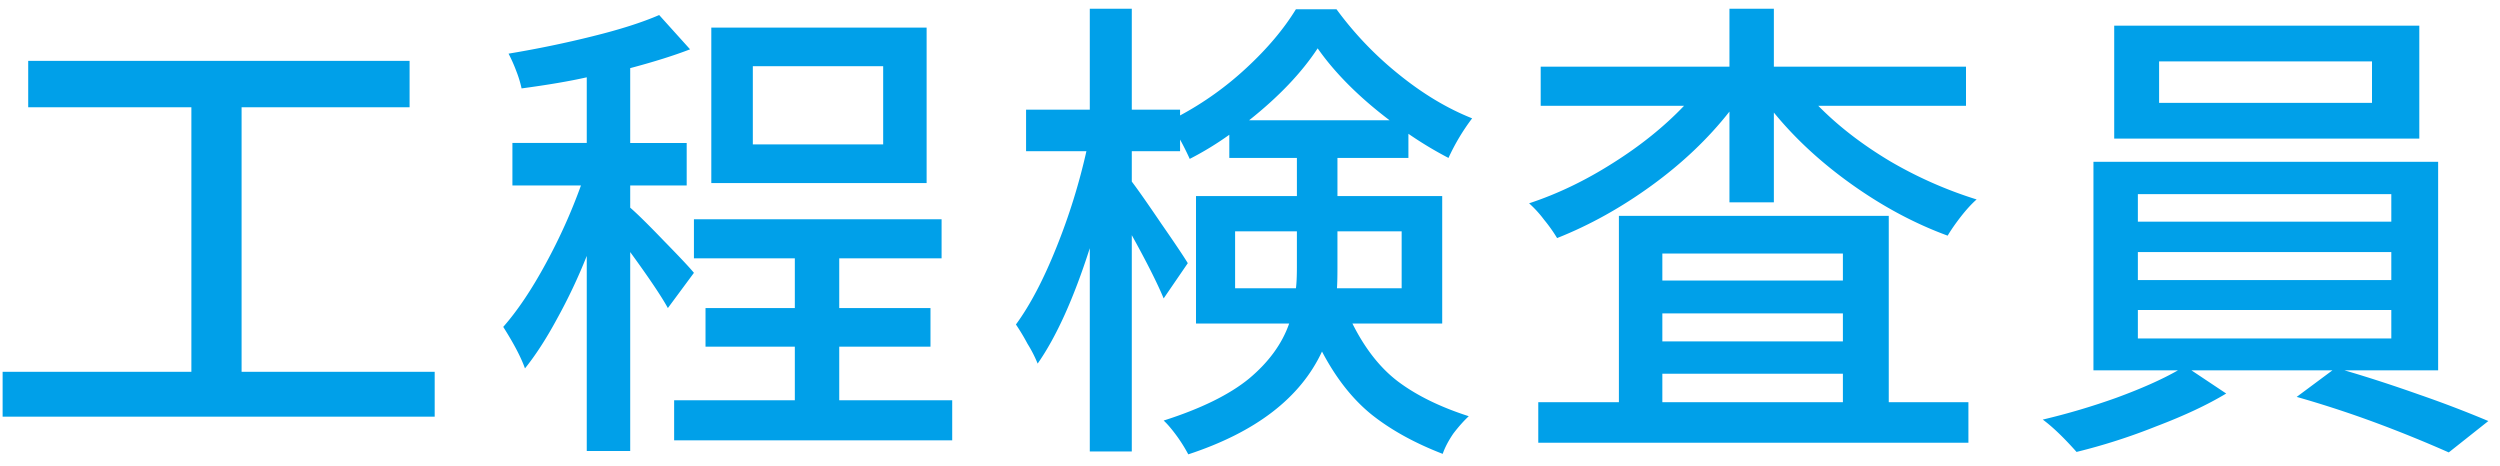
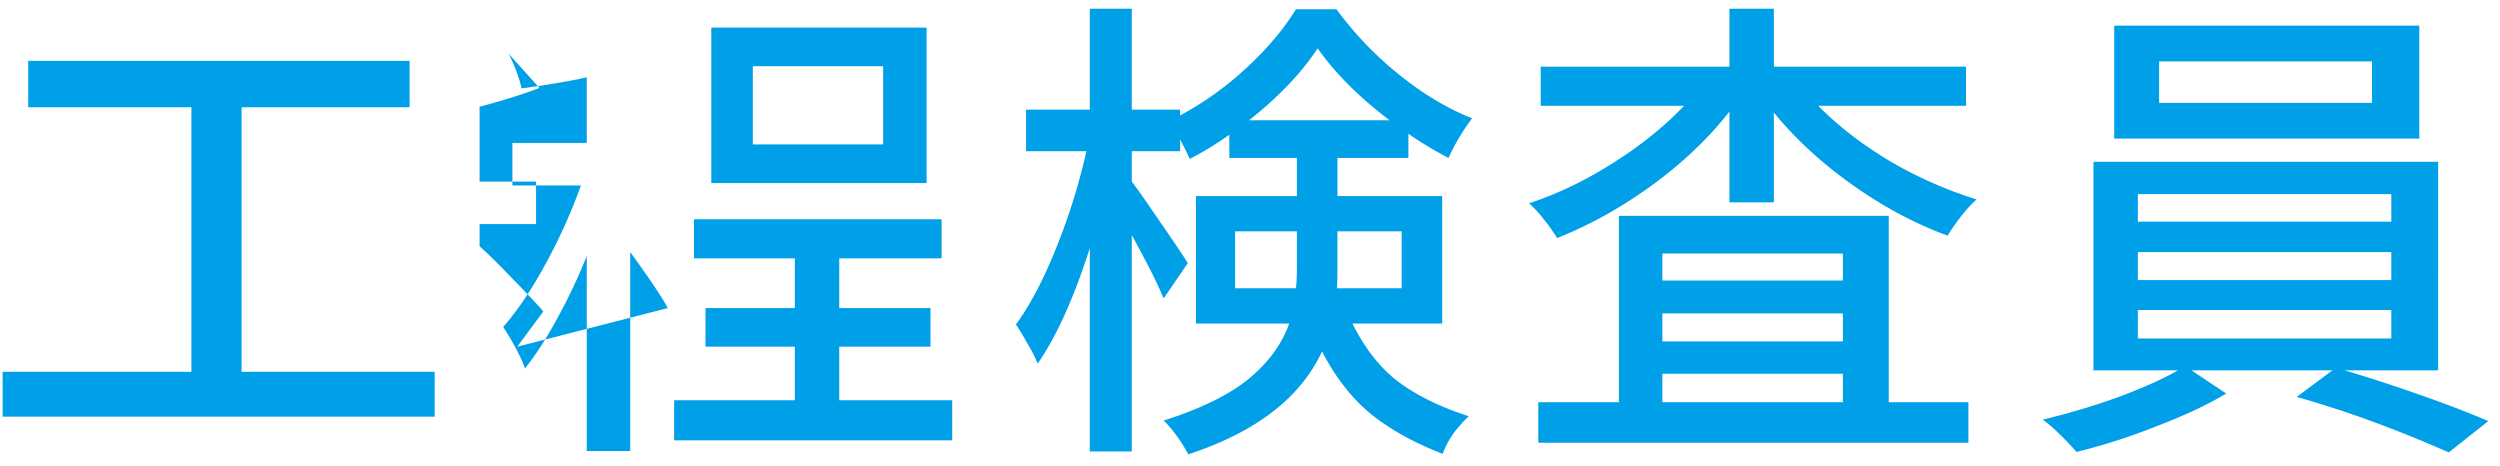
<svg xmlns="http://www.w3.org/2000/svg" width="145" height="27" fill="none">
-   <path d="M14.012 21.564h11.2v2.604H.152v-2.604H11.1V6.22H1.636V3.532h22.12V6.22h-9.744v15.344Zm24.724-3.696c-.355-.653-1.083-1.736-2.184-3.248v11.536h-2.52V14.844a31.732 31.732 0 0 1-1.736 3.668c-.616 1.139-1.232 2.09-1.848 2.856-.224-.635-.644-1.437-1.26-2.408.821-.933 1.643-2.156 2.464-3.668a32.36 32.36 0 0 0 2.044-4.536H29.72V8.292h4.312V4.484c-.99.224-2.25.439-3.78.644a6.505 6.505 0 0 0-.308-1.008 8.882 8.882 0 0 0-.448-1.008c1.68-.28 3.304-.616 4.872-1.008 1.587-.392 2.875-.803 3.864-1.232l1.792 1.988c-.915.355-2.072.719-3.472 1.092v4.34h3.276v2.464h-3.276v1.288c.41.355 1.064.999 1.96 1.932.896.915 1.475 1.53 1.736 1.848l-1.512 2.044ZM53.744 1.6v9.016H41.256V1.6h12.488Zm-2.52 6.776V3.84h-7.56v4.536h7.56Zm-2.548 14.84h6.552v2.324H39.1v-2.324h7v-3.108h-5.18v-2.24h5.18v-2.884h-5.852v-2.268h14.364v2.268h-5.936v2.884h5.292v2.24h-5.292v3.108Zm29.764-4.452c.747 1.493 1.652 2.632 2.716 3.416 1.064.784 2.408 1.437 4.032 1.96-.299.28-.597.616-.896 1.008-.28.41-.485.803-.616 1.176-1.643-.635-3.024-1.4-4.144-2.296-1.101-.896-2.053-2.11-2.856-3.64-1.25 2.688-3.836 4.676-7.756 5.964a9.012 9.012 0 0 0-.644-1.036c-.299-.41-.56-.719-.784-.924 2.165-.69 3.817-1.503 4.956-2.436 1.139-.952 1.913-2.016 2.324-3.192h-5.404v-7.392h5.852V9.16H71.3V7.816a18.094 18.094 0 0 1-2.296 1.4 15.59 15.59 0 0 0-.56-1.12v.672h-2.8v1.764c.355.467.924 1.279 1.708 2.436.803 1.157 1.316 1.923 1.54 2.296l-1.4 2.044c-.373-.896-.99-2.119-1.848-3.668v12.544h-2.436V14.396c-.933 2.912-1.941 5.143-3.024 6.692a7.486 7.486 0 0 0-.588-1.148 12.627 12.627 0 0 0-.672-1.12c.821-1.12 1.605-2.613 2.352-4.48a36.068 36.068 0 0 0 1.736-5.572h-3.5V6.36h3.696V.508h2.436V6.36h2.8v.336a18.545 18.545 0 0 0 3.836-2.744c1.213-1.12 2.175-2.259 2.884-3.416h2.352A19.946 19.946 0 0 0 81.1 4.288c1.4 1.139 2.828 1.997 4.284 2.576a12.246 12.246 0 0 0-1.372 2.296 21.925 21.925 0 0 1-2.324-1.4v1.4h-4.116v2.212h6.076v7.392H78.44Zm2.156-11.788c-1.773-1.344-3.164-2.735-4.172-4.172-.933 1.419-2.259 2.81-3.976 4.172h8.148Zm-5.432 9.744c.037-.28.056-.69.056-1.232v-2.072h-3.584v3.304h3.528Zm2.408-1.176c0 .523-.01.915-.028 1.176h3.752v-3.304h-3.724v2.128Zm27.888-9.408c1.157 1.176 2.548 2.25 4.172 3.22a24.157 24.157 0 0 0 5.012 2.212c-.28.243-.588.579-.924 1.008-.317.41-.569.775-.756 1.092-1.885-.69-3.724-1.67-5.516-2.94-1.792-1.27-3.313-2.67-4.564-4.2v5.208h-2.576V6.472c-1.232 1.568-2.735 2.996-4.508 4.284-1.773 1.288-3.603 2.305-5.488 3.052a8.943 8.943 0 0 0-.756-1.064 6.539 6.539 0 0 0-.868-.952c1.643-.541 3.257-1.316 4.844-2.324 1.605-1.008 2.987-2.119 4.144-3.332H89.36V3.868h10.948V.508h2.576v3.36h11.144v2.268h-8.568Zm4.088 6.384v10.808h4.62v2.352H89.22v-2.352h4.676V12.52h15.652Zm-2.66 2.184H96.416v1.568h10.472v-1.568Zm0 5.096v-1.624H96.416V19.8h10.472Zm-10.472 1.876v1.652h10.472v-1.652H96.416ZM140.32 1.488V8.04h-17.696V1.488h17.696Zm-2.744 4.48V3.56h-12.348v2.408h12.348ZM135.98 21.48c1.344.392 2.781.859 4.312 1.4a65.77 65.77 0 0 1 4.032 1.54l-2.296 1.82a75.58 75.58 0 0 0-4.2-1.708 62.47 62.47 0 0 0-4.62-1.512l2.072-1.54h-8.176l2.016 1.344c-1.083.653-2.436 1.288-4.06 1.904a34.61 34.61 0 0 1-4.62 1.484c-.747-.84-1.4-1.465-1.96-1.876a39.762 39.762 0 0 0 4.256-1.26c1.475-.541 2.669-1.073 3.584-1.596h-4.9V9.384h19.992V21.48h-5.432Zm-11.984-10.22v1.596h14.7V11.26h-14.7Zm0 3.36v1.624h14.7V14.62h-14.7Zm0 3.36v1.652h14.7V17.98h-14.7Z" fill="#00A0E9" />
+   <path d="M14.012 21.564h11.2v2.604H.152v-2.604H11.1V6.22H1.636V3.532h22.12V6.22h-9.744v15.344Zm24.724-3.696c-.355-.653-1.083-1.736-2.184-3.248v11.536h-2.52V14.844a31.732 31.732 0 0 1-1.736 3.668c-.616 1.139-1.232 2.09-1.848 2.856-.224-.635-.644-1.437-1.26-2.408.821-.933 1.643-2.156 2.464-3.668a32.36 32.36 0 0 0 2.044-4.536H29.72V8.292h4.312V4.484c-.99.224-2.25.439-3.78.644a6.505 6.505 0 0 0-.308-1.008 8.882 8.882 0 0 0-.448-1.008l1.792 1.988c-.915.355-2.072.719-3.472 1.092v4.34h3.276v2.464h-3.276v1.288c.41.355 1.064.999 1.96 1.932.896.915 1.475 1.53 1.736 1.848l-1.512 2.044ZM53.744 1.6v9.016H41.256V1.6h12.488Zm-2.52 6.776V3.84h-7.56v4.536h7.56Zm-2.548 14.84h6.552v2.324H39.1v-2.324h7v-3.108h-5.18v-2.24h5.18v-2.884h-5.852v-2.268h14.364v2.268h-5.936v2.884h5.292v2.24h-5.292v3.108Zm29.764-4.452c.747 1.493 1.652 2.632 2.716 3.416 1.064.784 2.408 1.437 4.032 1.96-.299.28-.597.616-.896 1.008-.28.41-.485.803-.616 1.176-1.643-.635-3.024-1.4-4.144-2.296-1.101-.896-2.053-2.11-2.856-3.64-1.25 2.688-3.836 4.676-7.756 5.964a9.012 9.012 0 0 0-.644-1.036c-.299-.41-.56-.719-.784-.924 2.165-.69 3.817-1.503 4.956-2.436 1.139-.952 1.913-2.016 2.324-3.192h-5.404v-7.392h5.852V9.16H71.3V7.816a18.094 18.094 0 0 1-2.296 1.4 15.59 15.59 0 0 0-.56-1.12v.672h-2.8v1.764c.355.467.924 1.279 1.708 2.436.803 1.157 1.316 1.923 1.54 2.296l-1.4 2.044c-.373-.896-.99-2.119-1.848-3.668v12.544h-2.436V14.396c-.933 2.912-1.941 5.143-3.024 6.692a7.486 7.486 0 0 0-.588-1.148 12.627 12.627 0 0 0-.672-1.12c.821-1.12 1.605-2.613 2.352-4.48a36.068 36.068 0 0 0 1.736-5.572h-3.5V6.36h3.696V.508h2.436V6.36h2.8v.336a18.545 18.545 0 0 0 3.836-2.744c1.213-1.12 2.175-2.259 2.884-3.416h2.352A19.946 19.946 0 0 0 81.1 4.288c1.4 1.139 2.828 1.997 4.284 2.576a12.246 12.246 0 0 0-1.372 2.296 21.925 21.925 0 0 1-2.324-1.4v1.4h-4.116v2.212h6.076v7.392H78.44Zm2.156-11.788c-1.773-1.344-3.164-2.735-4.172-4.172-.933 1.419-2.259 2.81-3.976 4.172h8.148Zm-5.432 9.744c.037-.28.056-.69.056-1.232v-2.072h-3.584v3.304h3.528Zm2.408-1.176c0 .523-.01.915-.028 1.176h3.752v-3.304h-3.724v2.128Zm27.888-9.408c1.157 1.176 2.548 2.25 4.172 3.22a24.157 24.157 0 0 0 5.012 2.212c-.28.243-.588.579-.924 1.008-.317.41-.569.775-.756 1.092-1.885-.69-3.724-1.67-5.516-2.94-1.792-1.27-3.313-2.67-4.564-4.2v5.208h-2.576V6.472c-1.232 1.568-2.735 2.996-4.508 4.284-1.773 1.288-3.603 2.305-5.488 3.052a8.943 8.943 0 0 0-.756-1.064 6.539 6.539 0 0 0-.868-.952c1.643-.541 3.257-1.316 4.844-2.324 1.605-1.008 2.987-2.119 4.144-3.332H89.36V3.868h10.948V.508h2.576v3.36h11.144v2.268h-8.568Zm4.088 6.384v10.808h4.62v2.352H89.22v-2.352h4.676V12.52h15.652Zm-2.66 2.184H96.416v1.568h10.472v-1.568Zm0 5.096v-1.624H96.416V19.8h10.472Zm-10.472 1.876v1.652h10.472v-1.652H96.416ZM140.32 1.488V8.04h-17.696V1.488h17.696Zm-2.744 4.48V3.56h-12.348v2.408h12.348ZM135.98 21.48c1.344.392 2.781.859 4.312 1.4a65.77 65.77 0 0 1 4.032 1.54l-2.296 1.82a75.58 75.58 0 0 0-4.2-1.708 62.47 62.47 0 0 0-4.62-1.512l2.072-1.54h-8.176l2.016 1.344c-1.083.653-2.436 1.288-4.06 1.904a34.61 34.61 0 0 1-4.62 1.484c-.747-.84-1.4-1.465-1.96-1.876a39.762 39.762 0 0 0 4.256-1.26c1.475-.541 2.669-1.073 3.584-1.596h-4.9V9.384h19.992V21.48h-5.432Zm-11.984-10.22v1.596h14.7V11.26h-14.7Zm0 3.36v1.624h14.7V14.62h-14.7Zm0 3.36v1.652h14.7V17.98h-14.7Z" fill="#00A0E9" />
</svg>